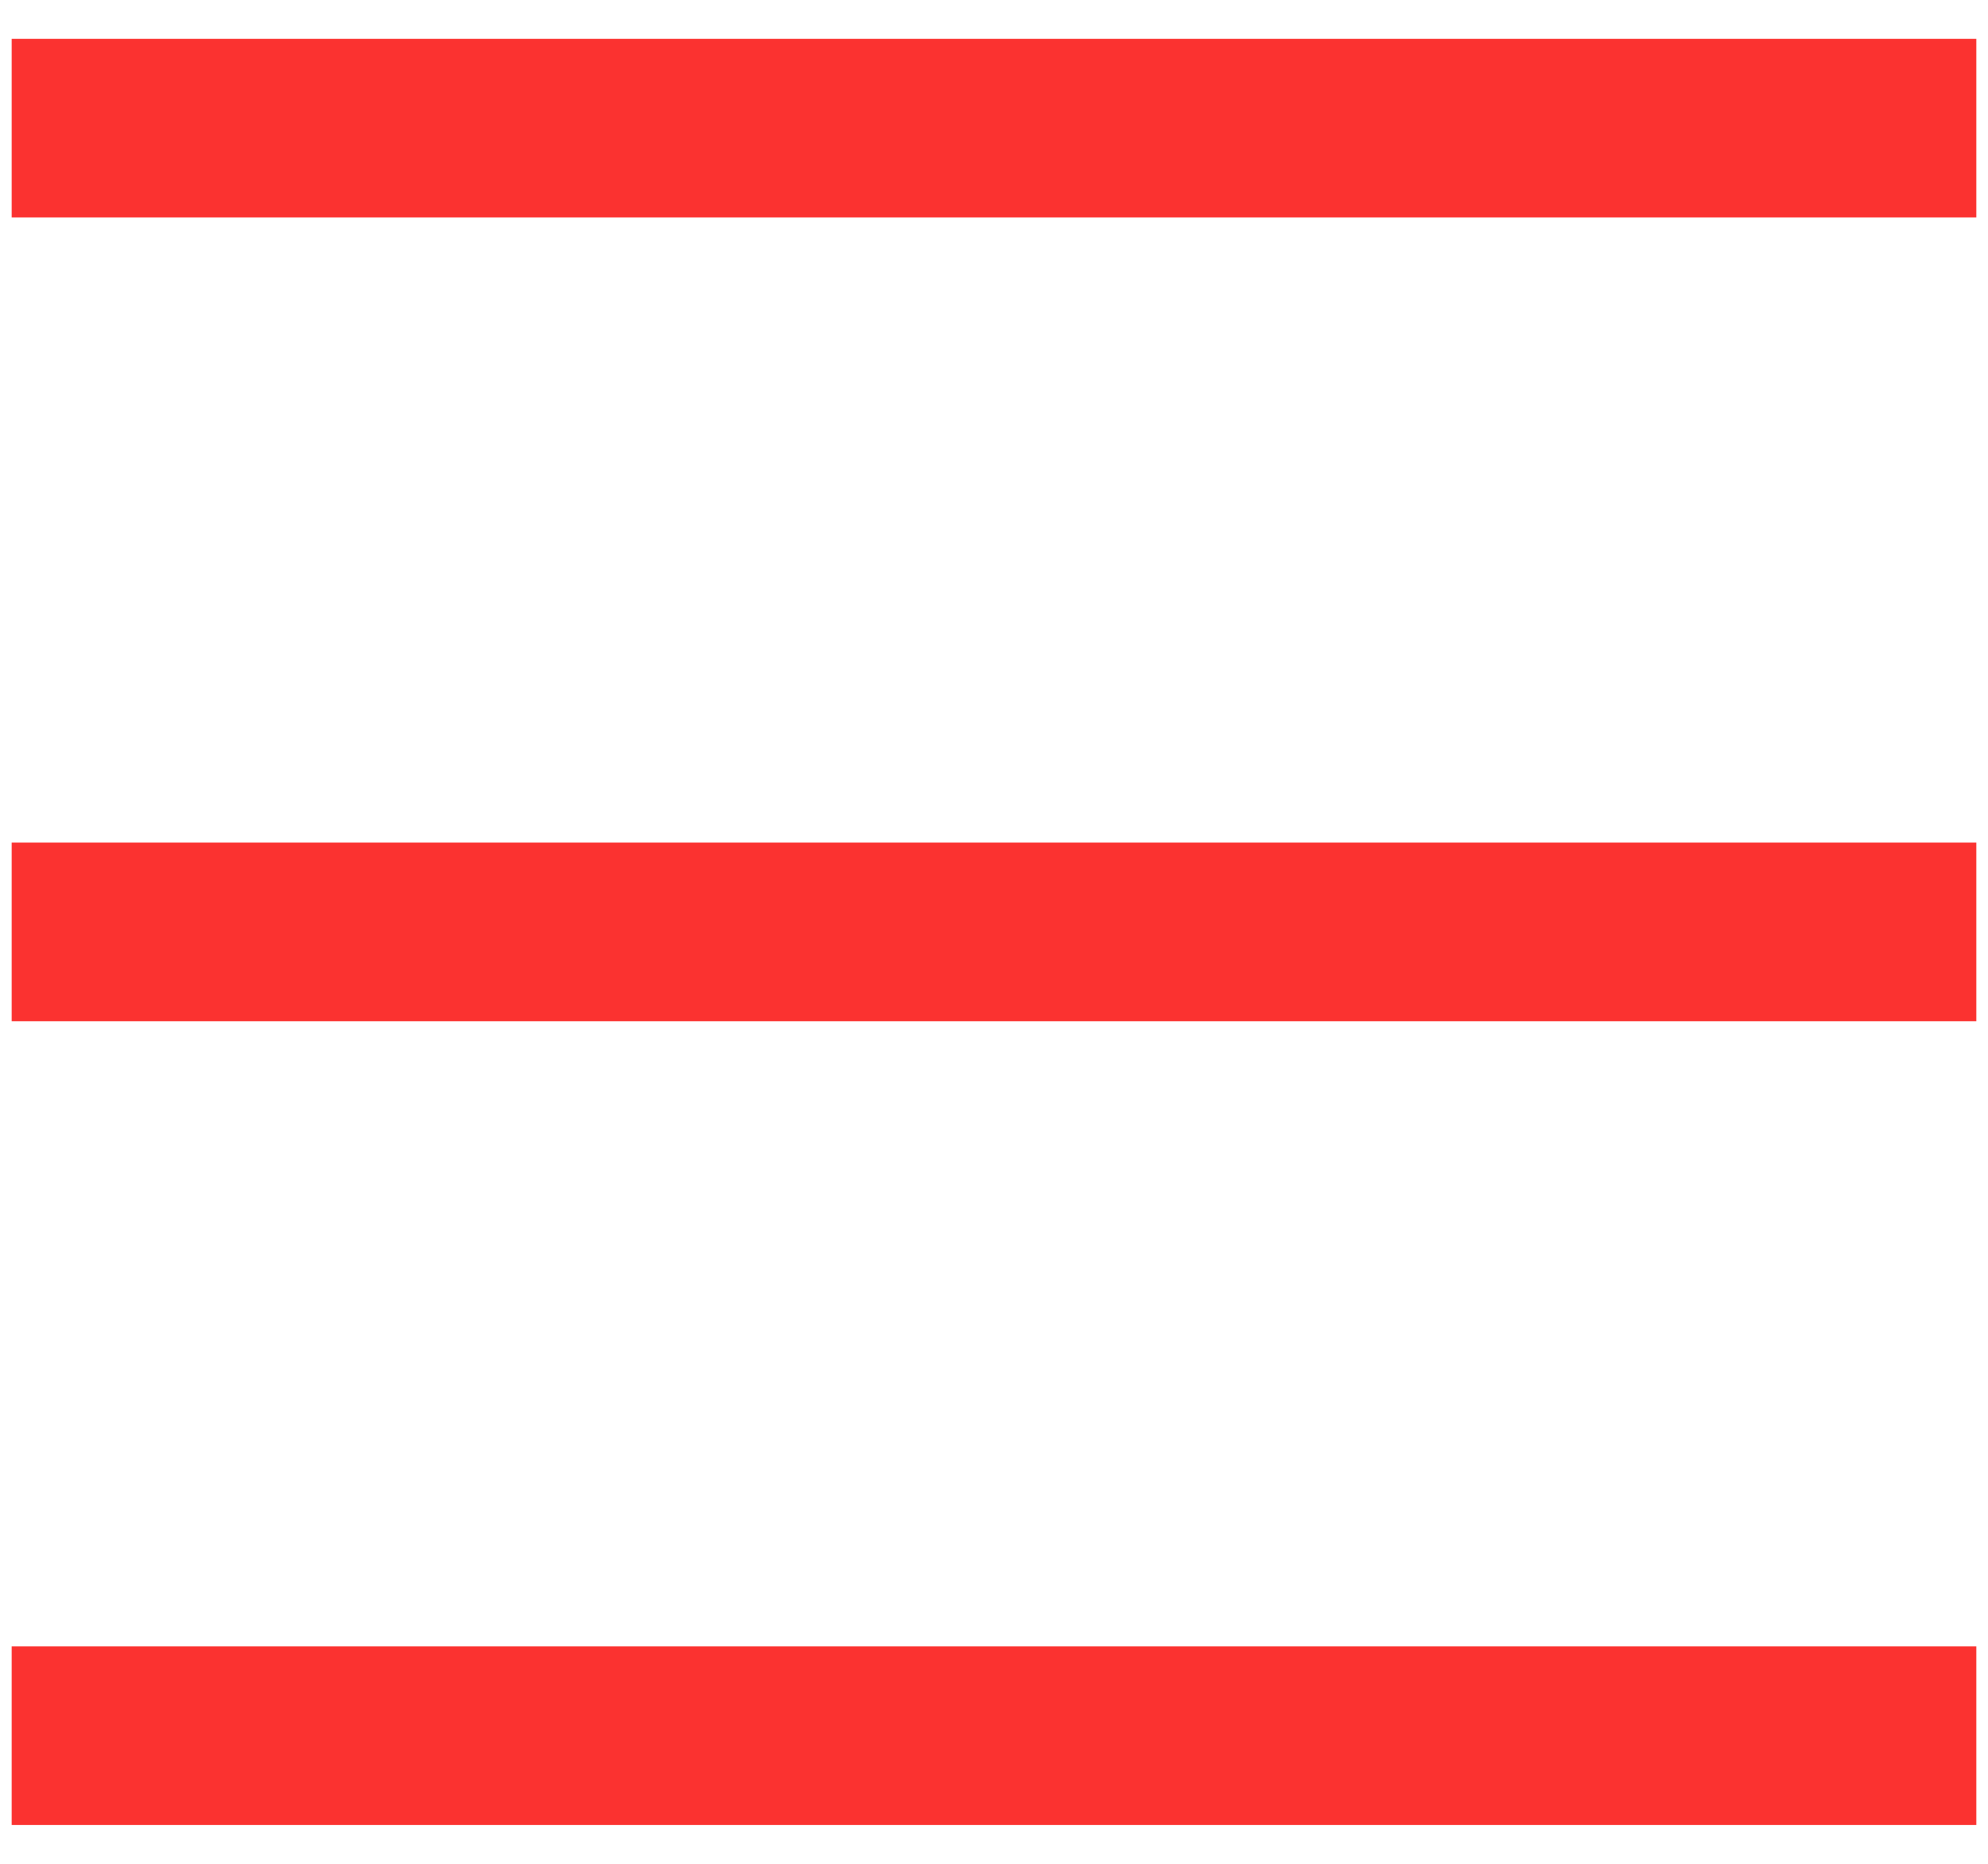
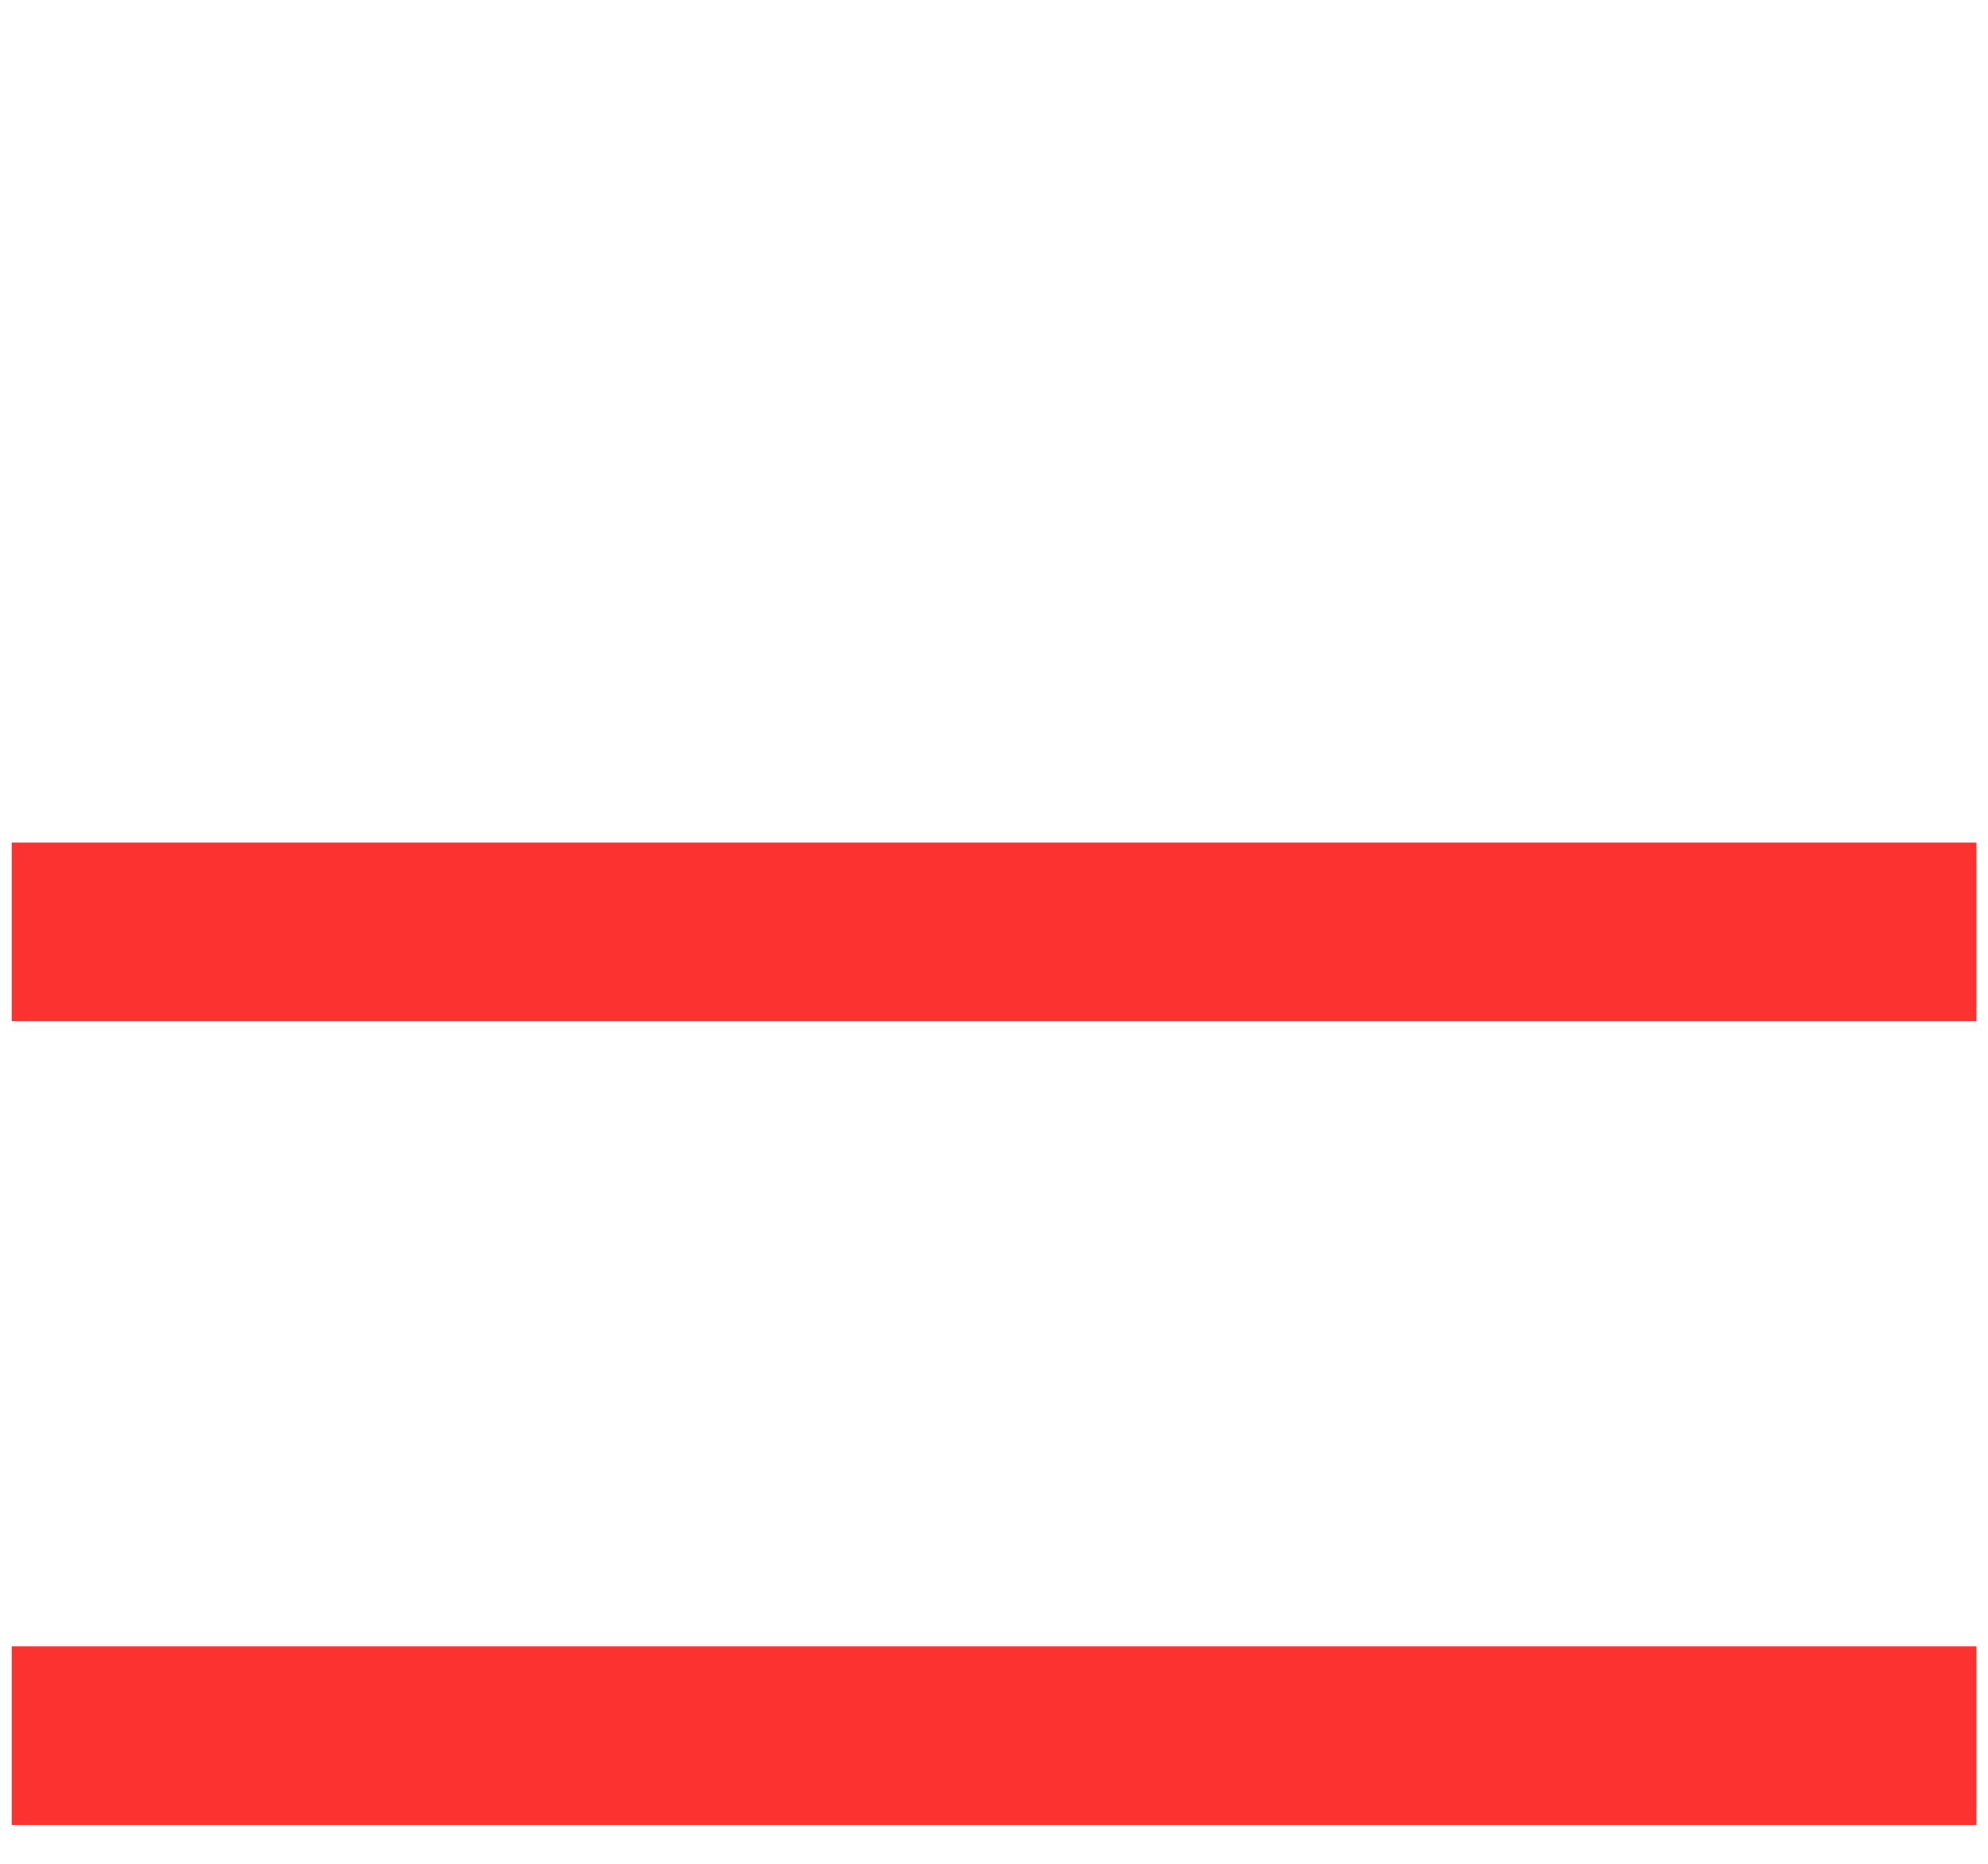
<svg xmlns="http://www.w3.org/2000/svg" width="32" height="30" viewBox="0 0 32 30" fill="none">
-   <path d="M0.188 0.625H31.812V3.5H0.188V0.625Z" fill="#FB3230" />
  <path d="M0.188 13.562H31.812V16.438H0.188V13.562Z" fill="#FB3230" />
  <path d="M0.188 26.5H31.812V29.375H0.188V26.5Z" fill="#FB3230" />
</svg>